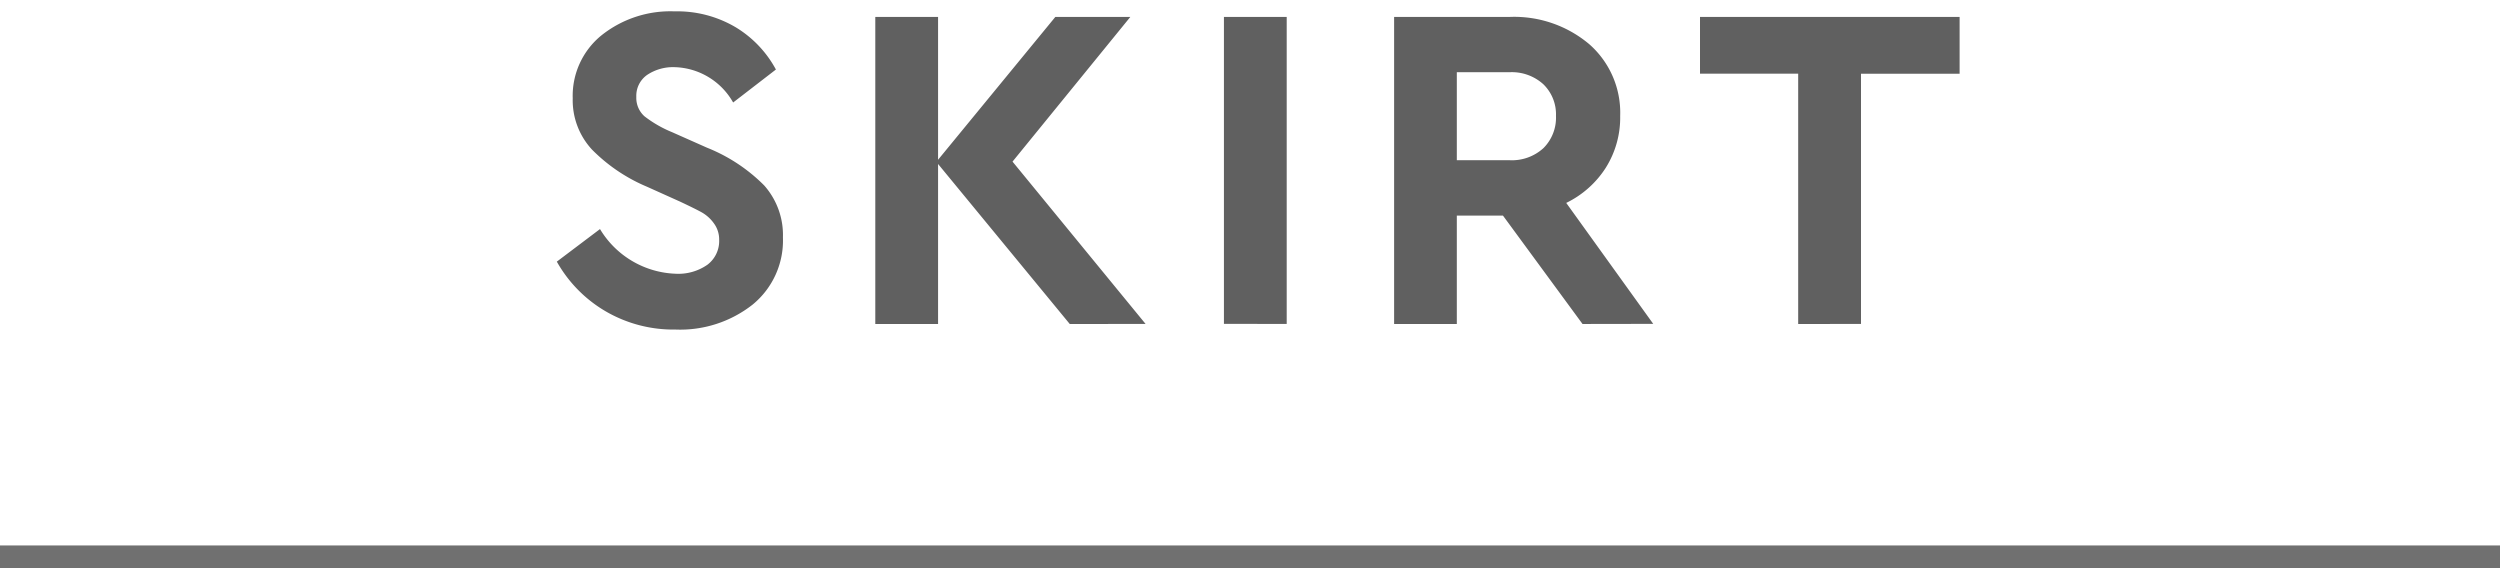
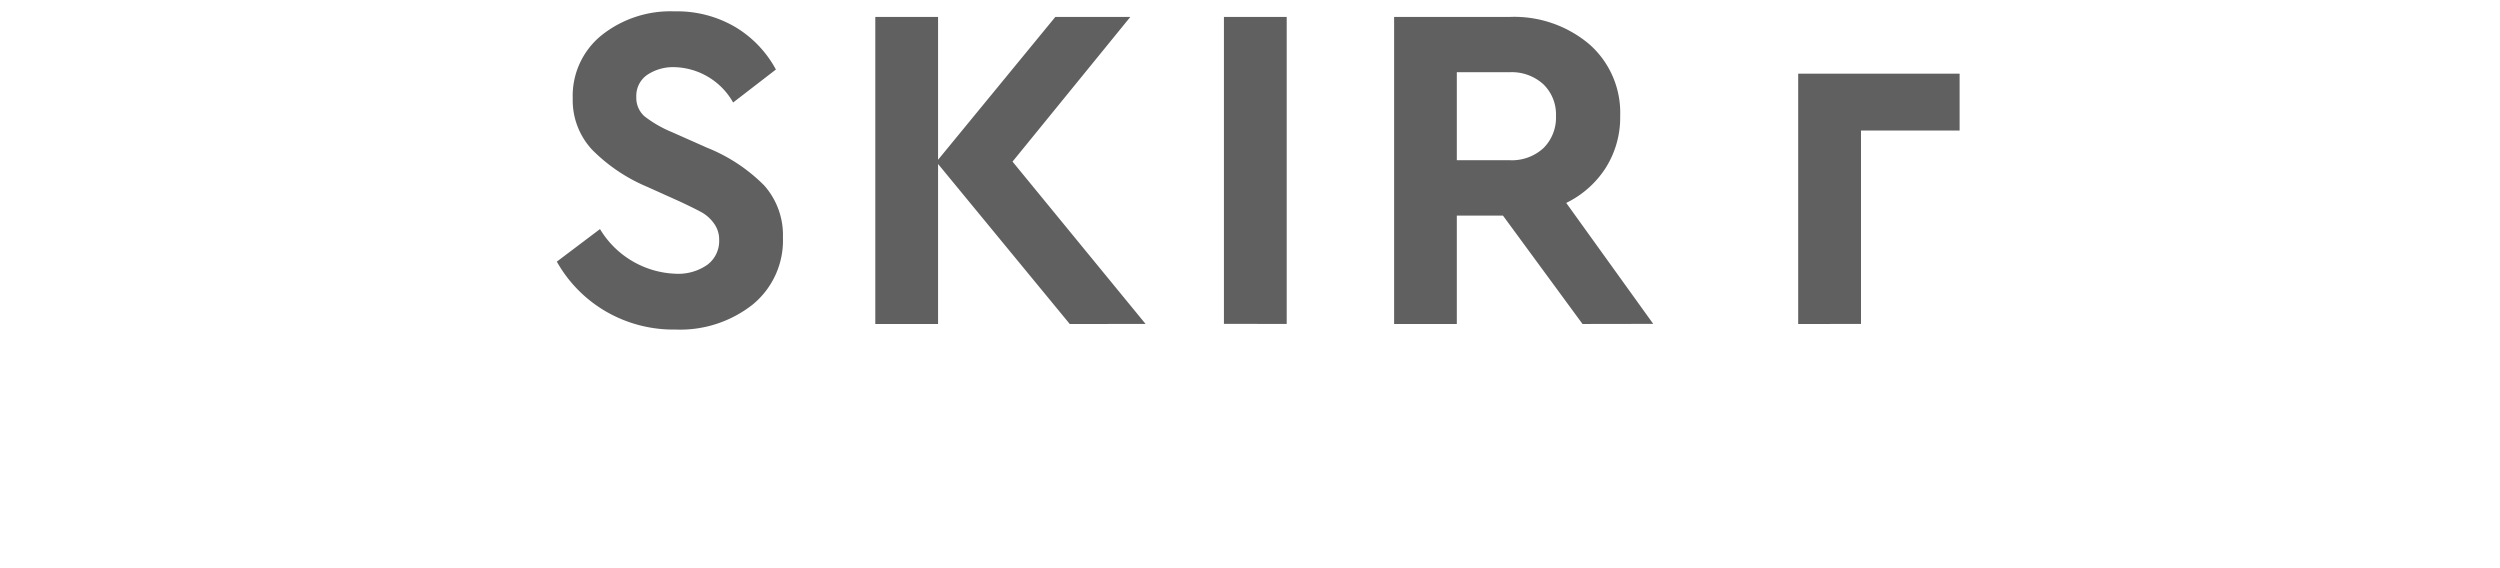
<svg xmlns="http://www.w3.org/2000/svg" width="110" height="25" viewBox="0 0 110 25">
  <g id="グループ_210" data-name="グループ 210" transform="translate(-901.5 -1510.5)">
-     <path id="合体_10" data-name="合体 10" d="M2.139,13.192A5.851,5.851,0,0,1,0,11.012L1.9,9.579A4.05,4.05,0,0,0,5.22,11.544a2.231,2.231,0,0,0,1.412-.4,1.306,1.306,0,0,0,.511-1.094,1.19,1.19,0,0,0-.234-.726,1.667,1.667,0,0,0-.534-.481c-.2-.111-.516-.266-.95-.471L3.972,7.718A7.47,7.47,0,0,1,1.545,6.079,3.194,3.194,0,0,1,.7,3.828,3.425,3.425,0,0,1,1.965,1.055,4.861,4.861,0,0,1,5.179,0,5.052,5.052,0,0,1,7.871.7,4.871,4.871,0,0,1,9.64,2.559L7.758,4.01A3.05,3.05,0,0,0,5.179,2.455a2.048,2.048,0,0,0-1.2.338,1.121,1.121,0,0,0-.481.973,1.084,1.084,0,0,0,.359.851,5.189,5.189,0,0,0,1.217.7L6.612,6A7.421,7.421,0,0,1,9.129,7.664a3.289,3.289,0,0,1,.82,2.282A3.643,3.643,0,0,1,8.618,12.9,5.151,5.151,0,0,1,5.22,14,5.914,5.914,0,0,1,2.139,13.192Zm20.43.563-5.794-7.04v7.04H14.013V.246h2.762V6.53L21.934.246h3.3L20.051,6.611l5.855,7.143Zm32.051,0V2.742H50.3V.245H61.723v2.5H57.384V13.754Zm-9.489,0-3.5-4.768H39.6v4.768H36.841V.245h5.075a5.124,5.124,0,0,1,3.512,1.2A4.01,4.01,0,0,1,46.788,4.6a4.145,4.145,0,0,1-.635,2.283,4.282,4.282,0,0,1-1.739,1.545l3.828,5.322ZM39.6,6.549h2.312a2.054,2.054,0,0,0,1.5-.532A1.89,1.89,0,0,0,43.963,4.6a1.843,1.843,0,0,0-.553-1.39,2.059,2.059,0,0,0-1.494-.532H39.6Zm-10.247,7.2V.245h2.762V13.754Z" transform="translate(926 1511)" fill="#606060" stroke="rgba(0,0,0,0)" stroke-miterlimit="10" stroke-width="1" />
-     <line id="線_60" data-name="線 60" x2="110" transform="translate(901.5 1535)" fill="none" stroke="#707070" stroke-width="1" />
+     <path id="合体_10" data-name="合体 10" d="M2.139,13.192A5.851,5.851,0,0,1,0,11.012L1.9,9.579A4.05,4.05,0,0,0,5.22,11.544a2.231,2.231,0,0,0,1.412-.4,1.306,1.306,0,0,0,.511-1.094,1.19,1.19,0,0,0-.234-.726,1.667,1.667,0,0,0-.534-.481c-.2-.111-.516-.266-.95-.471L3.972,7.718A7.47,7.47,0,0,1,1.545,6.079,3.194,3.194,0,0,1,.7,3.828,3.425,3.425,0,0,1,1.965,1.055,4.861,4.861,0,0,1,5.179,0,5.052,5.052,0,0,1,7.871.7,4.871,4.871,0,0,1,9.64,2.559L7.758,4.01A3.05,3.05,0,0,0,5.179,2.455a2.048,2.048,0,0,0-1.2.338,1.121,1.121,0,0,0-.481.973,1.084,1.084,0,0,0,.359.851,5.189,5.189,0,0,0,1.217.7L6.612,6A7.421,7.421,0,0,1,9.129,7.664a3.289,3.289,0,0,1,.82,2.282A3.643,3.643,0,0,1,8.618,12.9,5.151,5.151,0,0,1,5.22,14,5.914,5.914,0,0,1,2.139,13.192Zm20.43.563-5.794-7.04v7.04H14.013V.246h2.762V6.53L21.934.246h3.3L20.051,6.611l5.855,7.143Zm32.051,0V2.742H50.3H61.723v2.5H57.384V13.754Zm-9.489,0-3.5-4.768H39.6v4.768H36.841V.245h5.075a5.124,5.124,0,0,1,3.512,1.2A4.01,4.01,0,0,1,46.788,4.6a4.145,4.145,0,0,1-.635,2.283,4.282,4.282,0,0,1-1.739,1.545l3.828,5.322ZM39.6,6.549h2.312a2.054,2.054,0,0,0,1.5-.532A1.89,1.89,0,0,0,43.963,4.6a1.843,1.843,0,0,0-.553-1.39,2.059,2.059,0,0,0-1.494-.532H39.6Zm-10.247,7.2V.245h2.762V13.754Z" transform="translate(926 1511)" fill="#606060" stroke="rgba(0,0,0,0)" stroke-miterlimit="10" stroke-width="1" />
  </g>
</svg>